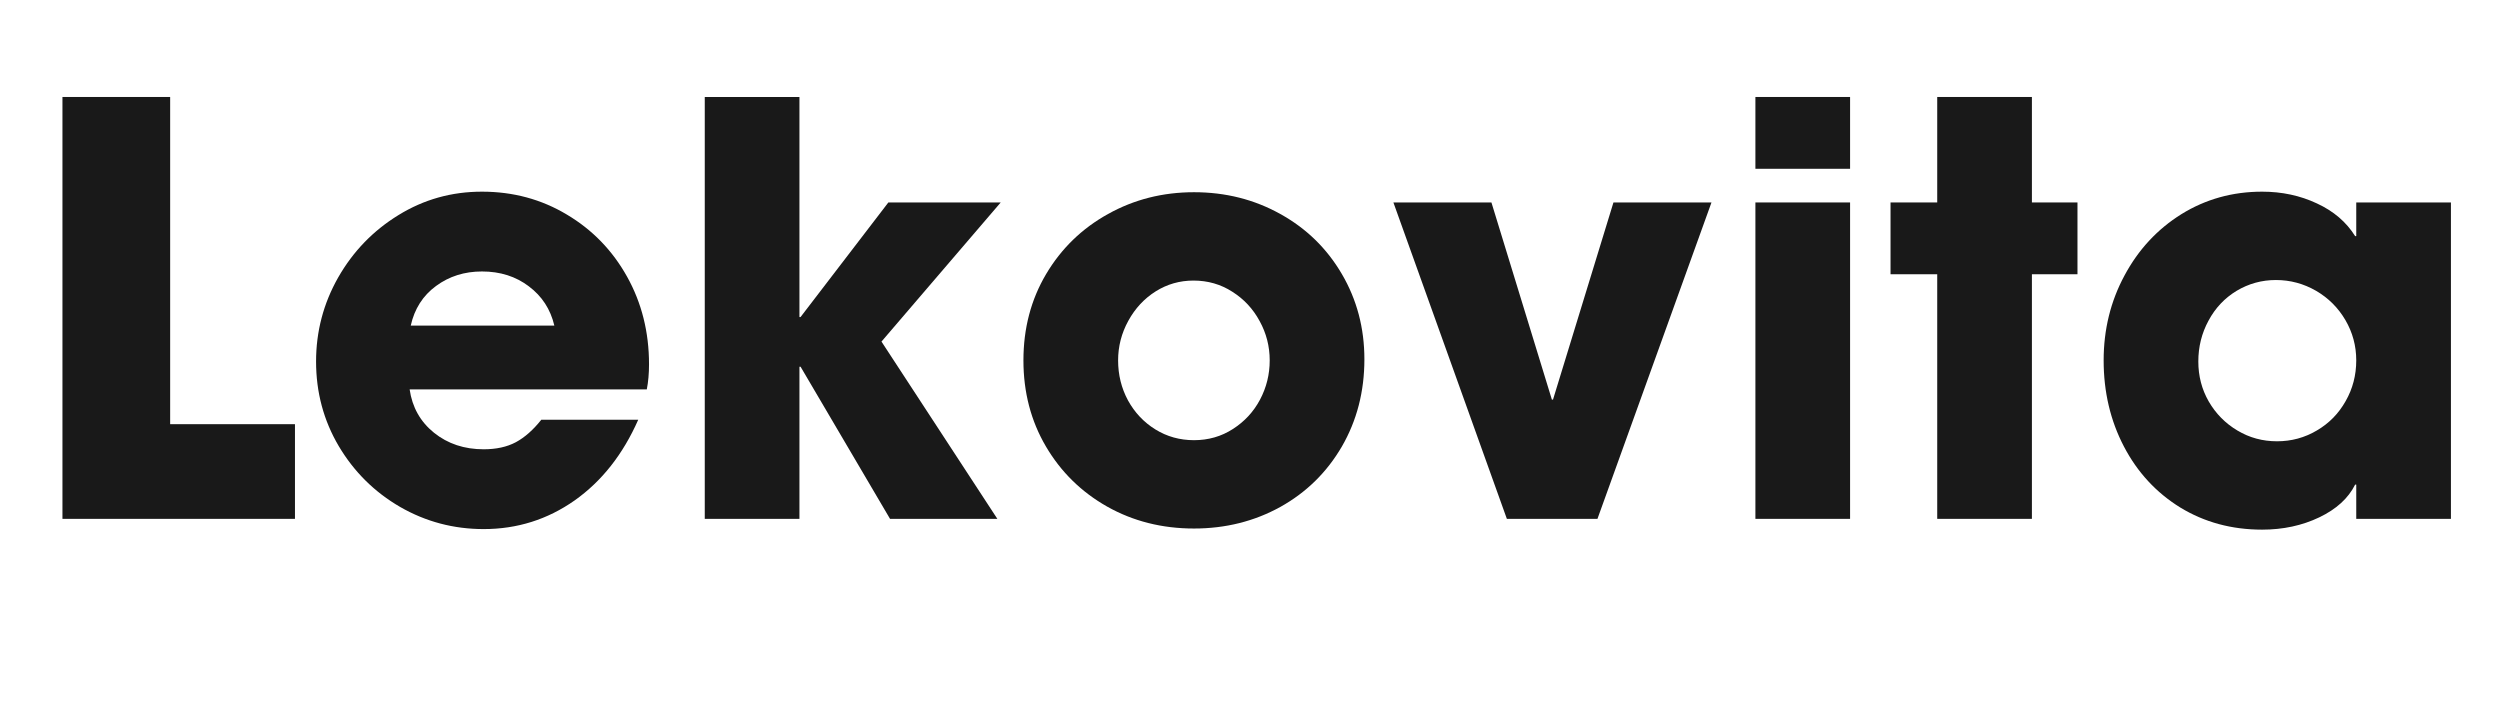
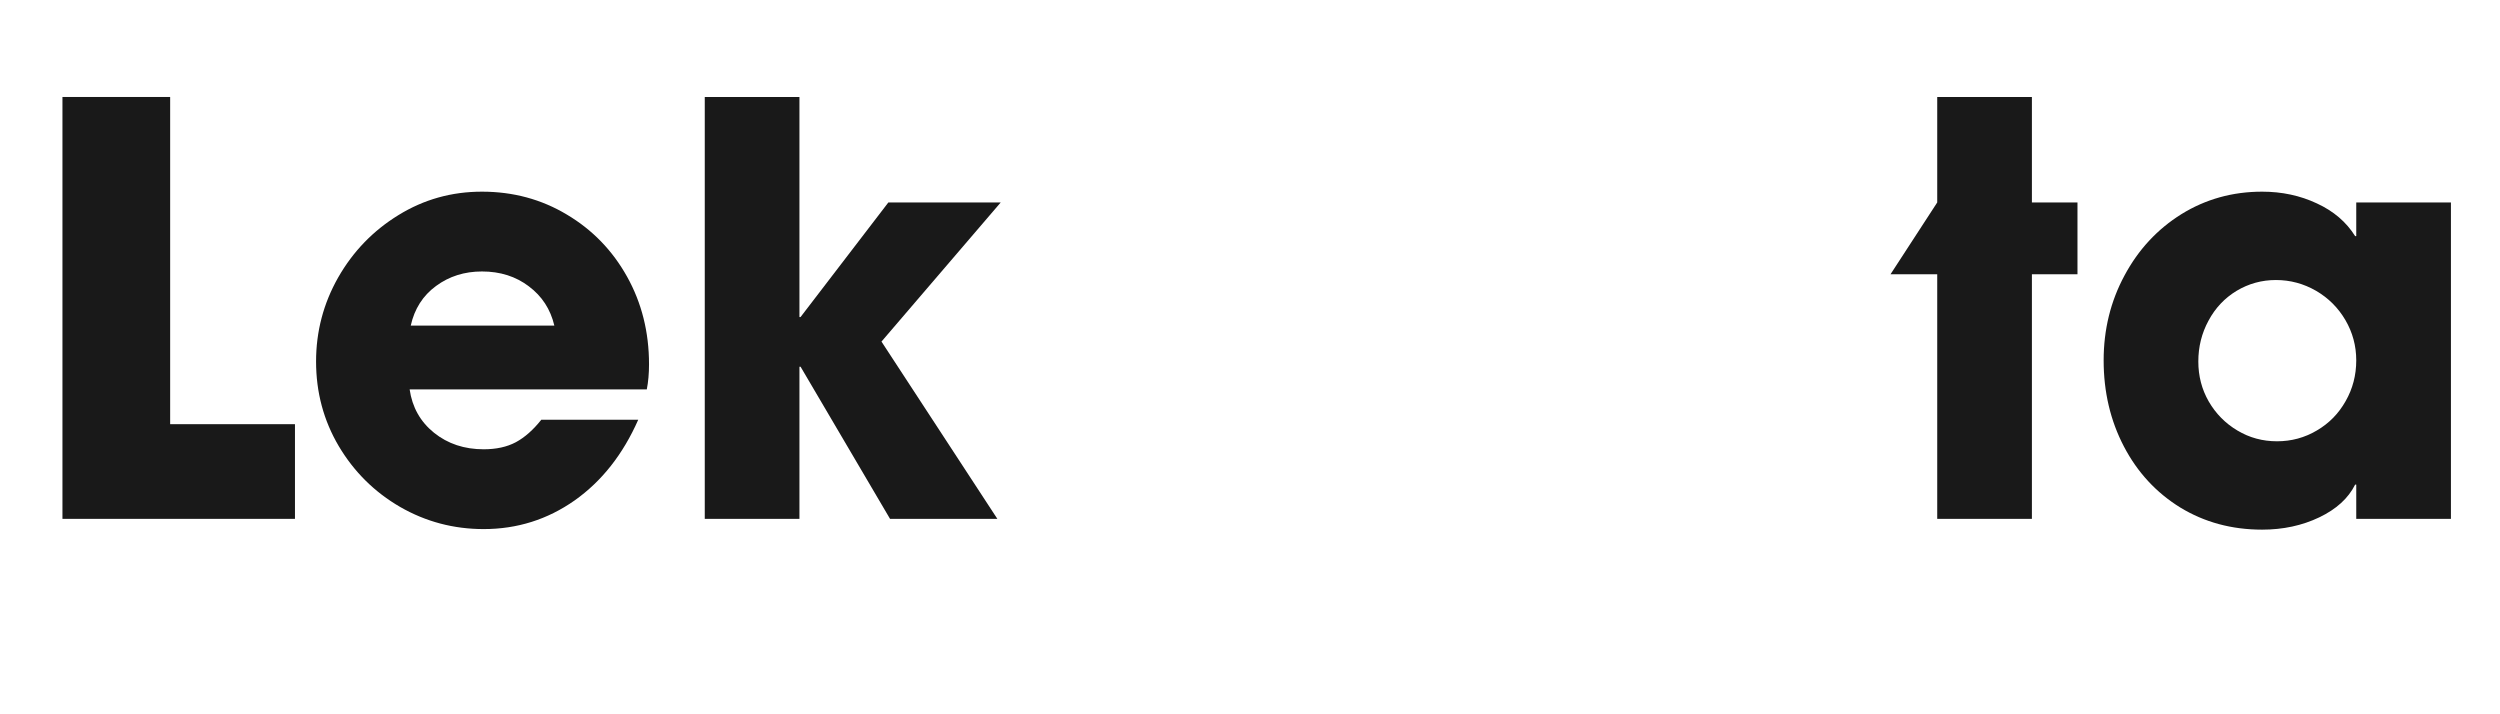
<svg xmlns="http://www.w3.org/2000/svg" version="1.0" preserveAspectRatio="xMidYMid meet" height="80" viewBox="0 0 210 60" zoomAndPan="magnify" width="280">
  <defs>
    <g />
  </defs>
  <g fill-opacity="1" fill="#191919">
    <g transform="translate(1.793, 43.584)">
      <g>
        <path d="M 12.5 -35.438 L 12.5 -7.953 L 22.984 -7.953 L 22.984 0 L 3.453 0 L 3.453 -35.438 Z M 12.5 -35.438" />
      </g>
    </g>
  </g>
  <g fill-opacity="1" fill="#191919">
    <g transform="translate(25.112, 43.584)">
      <g>
        <path d="M 15.516 -5.844 C 16.566 -5.844 17.469 -6.039 18.219 -6.438 C 18.969 -6.844 19.68 -7.473 20.359 -8.328 L 28.5 -8.328 C 27.219 -5.422 25.438 -3.16 23.156 -1.547 C 20.875 0.055 18.328 0.859 15.516 0.859 C 12.992 0.859 10.656 0.238 8.5 -1 C 6.344 -2.25 4.625 -3.953 3.344 -6.109 C 2.07 -8.266 1.438 -10.633 1.438 -13.219 C 1.438 -15.738 2.055 -18.094 3.297 -20.281 C 4.547 -22.469 6.234 -24.211 8.359 -25.516 C 10.484 -26.828 12.82 -27.484 15.375 -27.484 C 17.988 -27.484 20.363 -26.844 22.5 -25.562 C 24.645 -24.289 26.332 -22.551 27.562 -20.344 C 28.789 -18.145 29.406 -15.691 29.406 -12.984 C 29.406 -12.211 29.344 -11.508 29.219 -10.875 L 9.297 -10.875 C 9.516 -9.375 10.195 -8.16 11.344 -7.234 C 12.5 -6.305 13.891 -5.844 15.516 -5.844 Z M 15.375 -20.781 C 13.906 -20.781 12.617 -20.375 11.516 -19.562 C 10.41 -18.75 9.703 -17.641 9.391 -16.234 L 21.453 -16.234 C 21.129 -17.609 20.414 -18.707 19.312 -19.531 C 18.219 -20.363 16.906 -20.781 15.375 -20.781 Z M 15.375 -20.781" />
      </g>
    </g>
  </g>
  <g fill-opacity="1" fill="#191919">
    <g transform="translate(56.044, 43.584)">
      <g>
        <path d="M 11.109 -12.781 L 11.109 0 L 3.156 0 L 3.156 -35.438 L 11.109 -35.438 L 11.109 -16.953 L 11.203 -16.953 L 18.578 -26.578 L 28.016 -26.578 L 18 -14.891 L 27.734 0 L 18.719 0 L 11.203 -12.781 Z M 11.109 -12.781" />
      </g>
    </g>
  </g>
  <g fill-opacity="1" fill="#191919">
    <g transform="translate(84.343, 43.584)">
      <g>
-         <path d="M 15.953 0.812 C 13.266 0.812 10.832 0.195 8.656 -1.031 C 6.488 -2.258 4.773 -3.941 3.516 -6.078 C 2.254 -8.223 1.625 -10.633 1.625 -13.312 C 1.625 -16 2.258 -18.414 3.531 -20.562 C 4.812 -22.719 6.547 -24.398 8.734 -25.609 C 10.922 -26.828 13.328 -27.438 15.953 -27.438 C 18.598 -27.438 21.016 -26.828 23.203 -25.609 C 25.391 -24.398 27.113 -22.719 28.375 -20.562 C 29.633 -18.414 30.266 -16.031 30.266 -13.406 C 30.266 -10.695 29.633 -8.254 28.375 -6.078 C 27.113 -3.91 25.391 -2.219 23.203 -1 C 21.016 0.207 18.598 0.812 15.953 0.812 Z M 22.312 -13.312 C 22.312 -14.488 22.031 -15.586 21.469 -16.609 C 20.914 -17.641 20.148 -18.461 19.172 -19.078 C 18.203 -19.703 17.113 -20.016 15.906 -20.016 C 14.75 -20.016 13.691 -19.711 12.734 -19.109 C 11.773 -18.504 11.008 -17.68 10.438 -16.641 C 9.863 -15.598 9.578 -14.488 9.578 -13.312 C 9.578 -12.102 9.852 -10.984 10.406 -9.953 C 10.969 -8.93 11.734 -8.117 12.703 -7.516 C 13.68 -6.91 14.766 -6.609 15.953 -6.609 C 17.16 -6.609 18.25 -6.922 19.219 -7.547 C 20.195 -8.172 20.957 -8.992 21.5 -10.016 C 22.039 -11.035 22.312 -12.133 22.312 -13.312 Z M 22.312 -13.312" />
-       </g>
+         </g>
    </g>
  </g>
  <g fill-opacity="1" fill="#191919">
    <g transform="translate(116.233, 43.584)">
      <g>
-         <path d="M 9.047 -26.578 L 14.125 -10.016 L 14.219 -10.016 L 19.297 -26.578 L 27.531 -26.578 L 17.953 0 L 10.344 0 L 0.812 -26.578 Z M 9.047 -26.578" />
-       </g>
+         </g>
    </g>
  </g>
  <g fill-opacity="1" fill="#191919">
    <g transform="translate(144.579, 43.584)">
      <g>
-         <path d="M 10.828 -35.438 L 10.828 -29.406 L 2.875 -29.406 L 2.875 -35.438 Z M 10.828 -26.578 L 10.828 0 L 2.875 0 L 2.875 -26.578 Z M 10.828 -26.578" />
-       </g>
+         </g>
    </g>
  </g>
  <g fill-opacity="1" fill="#191919">
    <g transform="translate(158.274, 43.584)">
      <g>
-         <path d="M 0.531 -20.547 L 0.531 -26.578 L 4.453 -26.578 L 4.453 -35.438 L 12.406 -35.438 L 12.406 -26.578 L 16.234 -26.578 L 16.234 -20.547 L 12.406 -20.547 L 12.406 0 L 4.453 0 L 4.453 -20.547 Z M 0.531 -20.547" />
+         <path d="M 0.531 -20.547 L 4.453 -26.578 L 4.453 -35.438 L 12.406 -35.438 L 12.406 -26.578 L 16.234 -26.578 L 16.234 -20.547 L 12.406 -20.547 L 12.406 0 L 4.453 0 L 4.453 -20.547 Z M 0.531 -20.547" />
      </g>
    </g>
  </g>
  <g fill-opacity="1" fill="#191919">
    <g transform="translate(175.081, 43.584)">
      <g>
        <path d="M 22.75 -2.875 C 22.176 -1.727 21.172 -0.812 19.734 -0.125 C 18.297 0.562 16.695 0.906 14.938 0.906 C 12.383 0.906 10.094 0.285 8.062 -0.953 C 6.039 -2.203 4.461 -3.91 3.328 -6.078 C 2.191 -8.254 1.625 -10.664 1.625 -13.312 C 1.625 -15.895 2.207 -18.27 3.375 -20.438 C 4.539 -22.613 6.133 -24.332 8.156 -25.594 C 10.188 -26.852 12.445 -27.484 14.938 -27.484 C 16.602 -27.484 18.133 -27.156 19.531 -26.5 C 20.938 -25.852 22.008 -24.938 22.75 -23.75 L 22.844 -23.75 L 22.844 -26.578 L 30.797 -26.578 L 30.797 0 L 22.844 0 L 22.844 -2.875 Z M 22.844 -13.312 C 22.844 -14.531 22.539 -15.656 21.938 -16.688 C 21.332 -17.727 20.508 -18.551 19.469 -19.156 C 18.426 -19.758 17.301 -20.062 16.094 -20.062 C 14.906 -20.062 13.805 -19.758 12.797 -19.156 C 11.797 -18.551 11.008 -17.719 10.438 -16.656 C 9.863 -15.602 9.578 -14.457 9.578 -13.219 C 9.578 -12 9.867 -10.879 10.453 -9.859 C 11.047 -8.836 11.848 -8.023 12.859 -7.422 C 13.867 -6.816 14.977 -6.516 16.188 -6.516 C 17.395 -6.516 18.508 -6.816 19.531 -7.422 C 20.562 -8.023 21.367 -8.848 21.953 -9.891 C 22.547 -10.93 22.844 -12.07 22.844 -13.312 Z M 22.844 -13.312" />
      </g>
    </g>
  </g>
</svg>